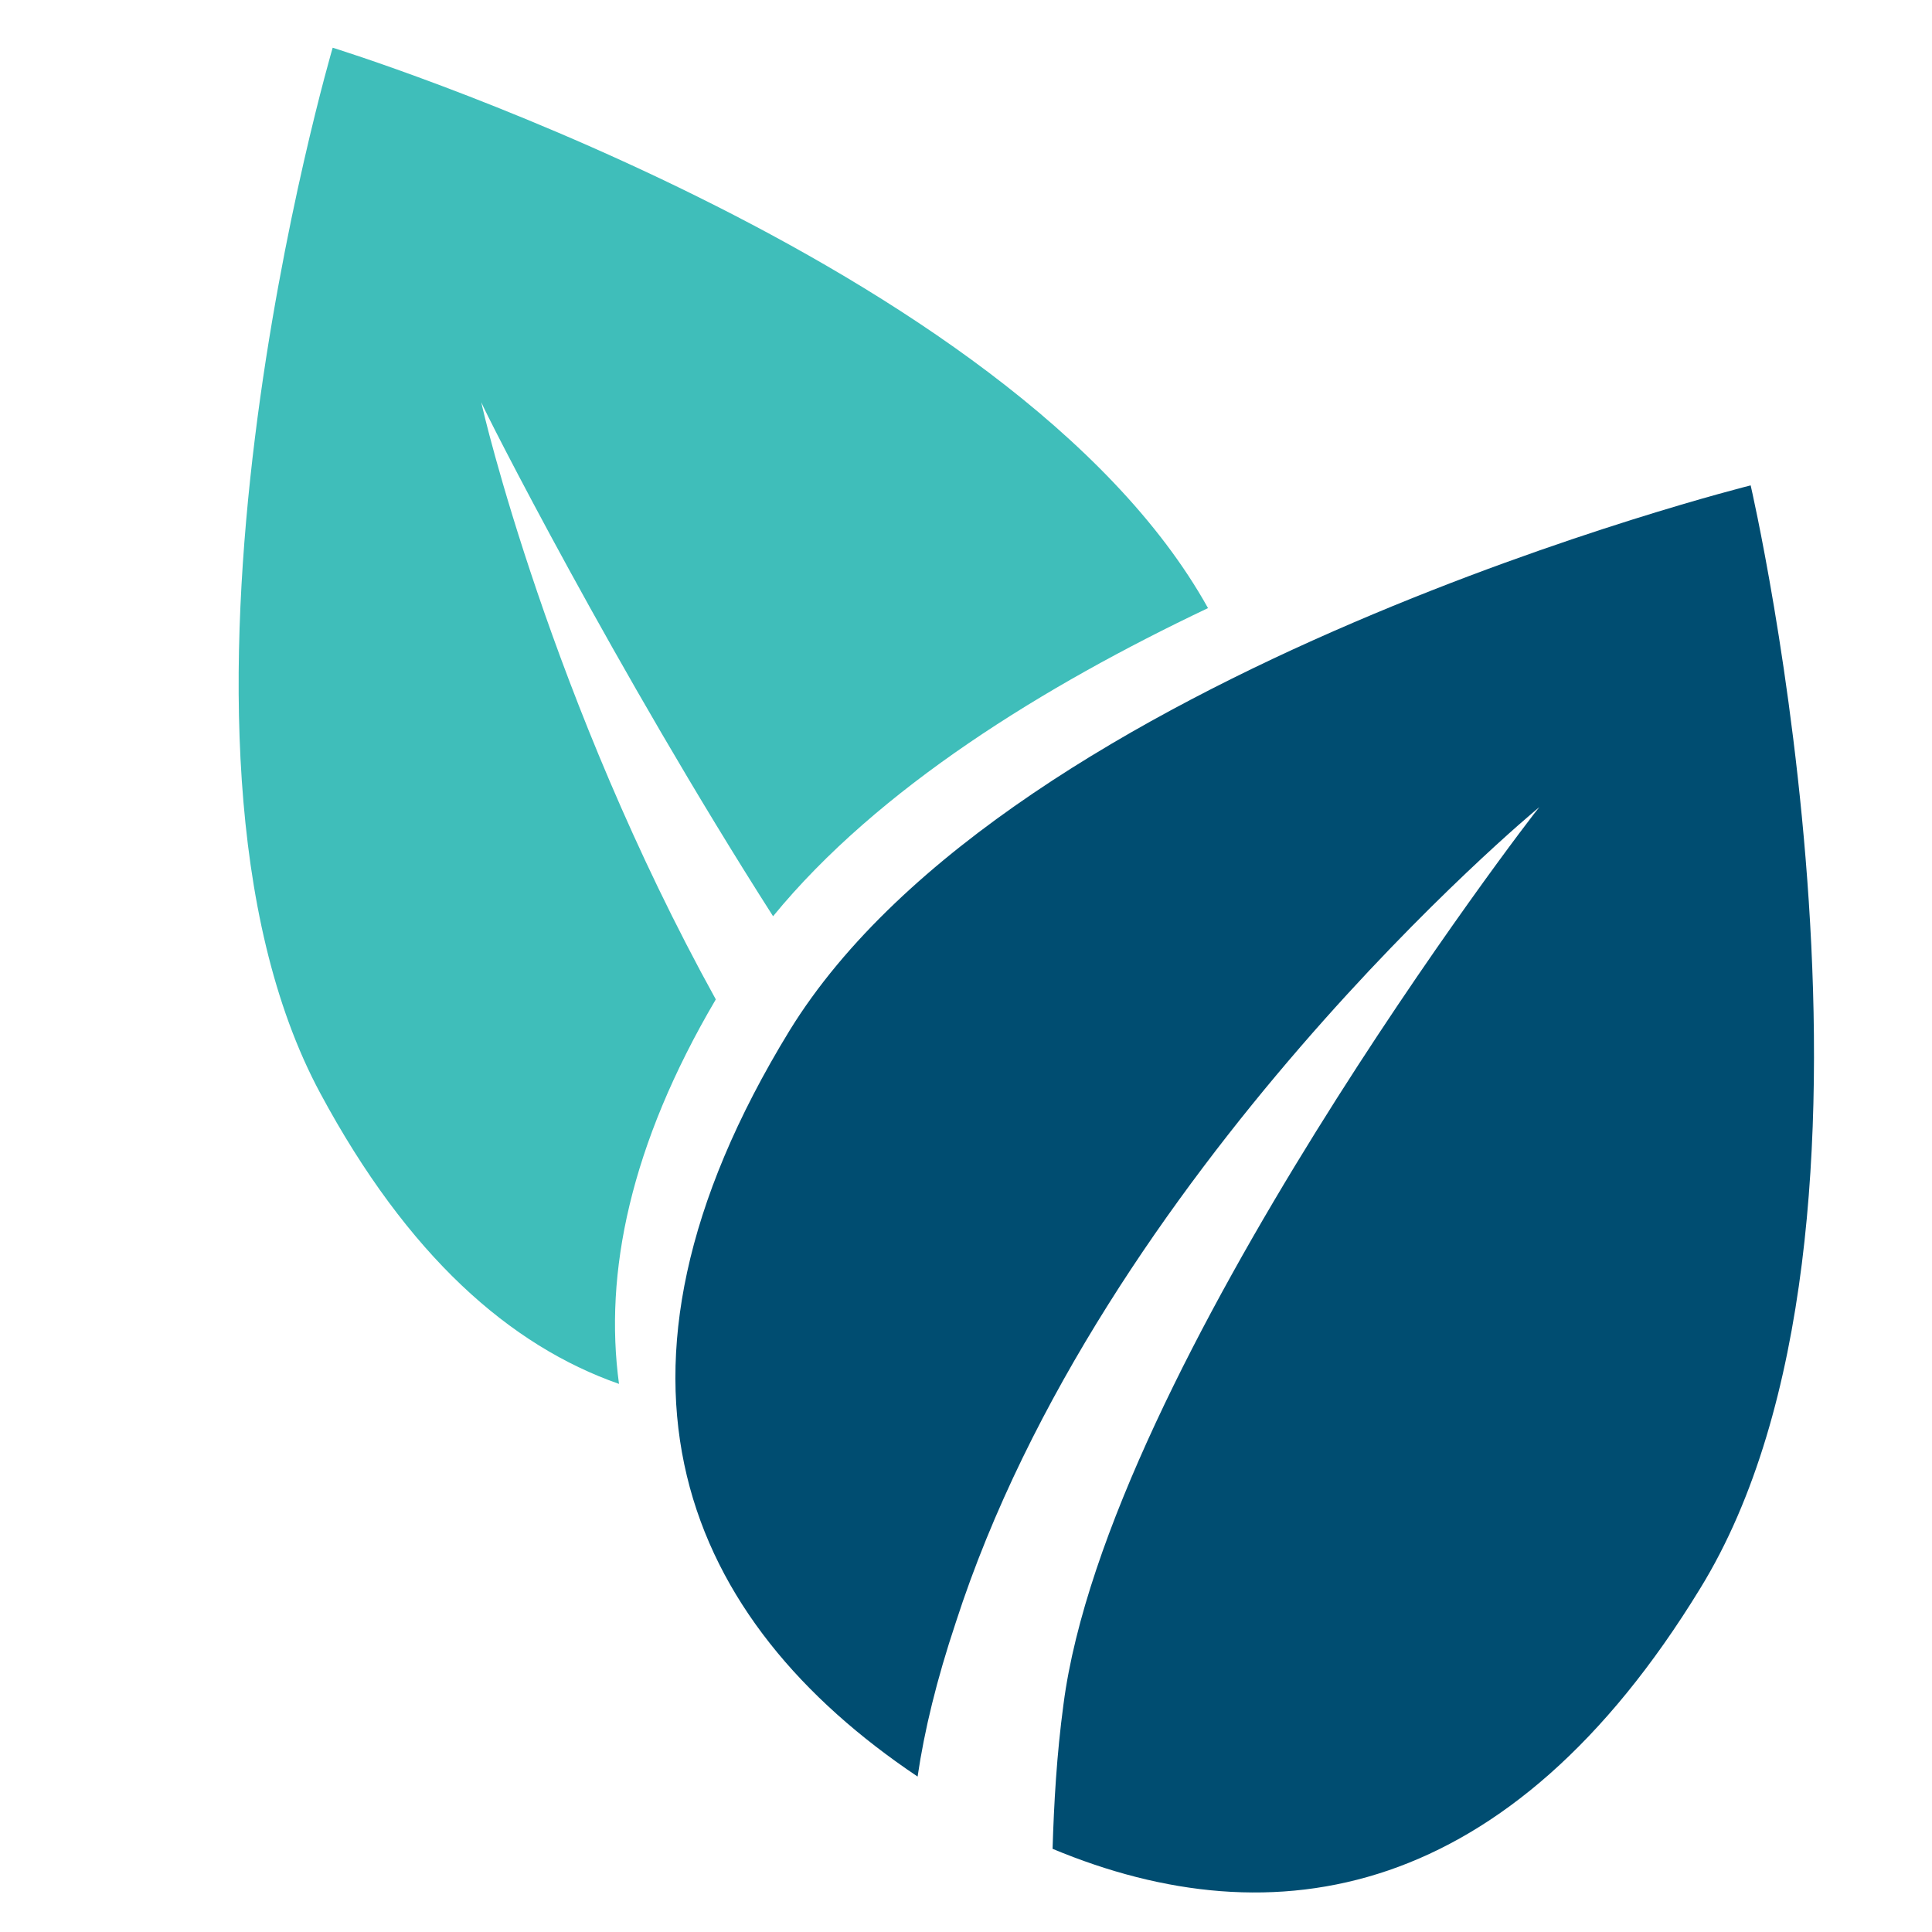
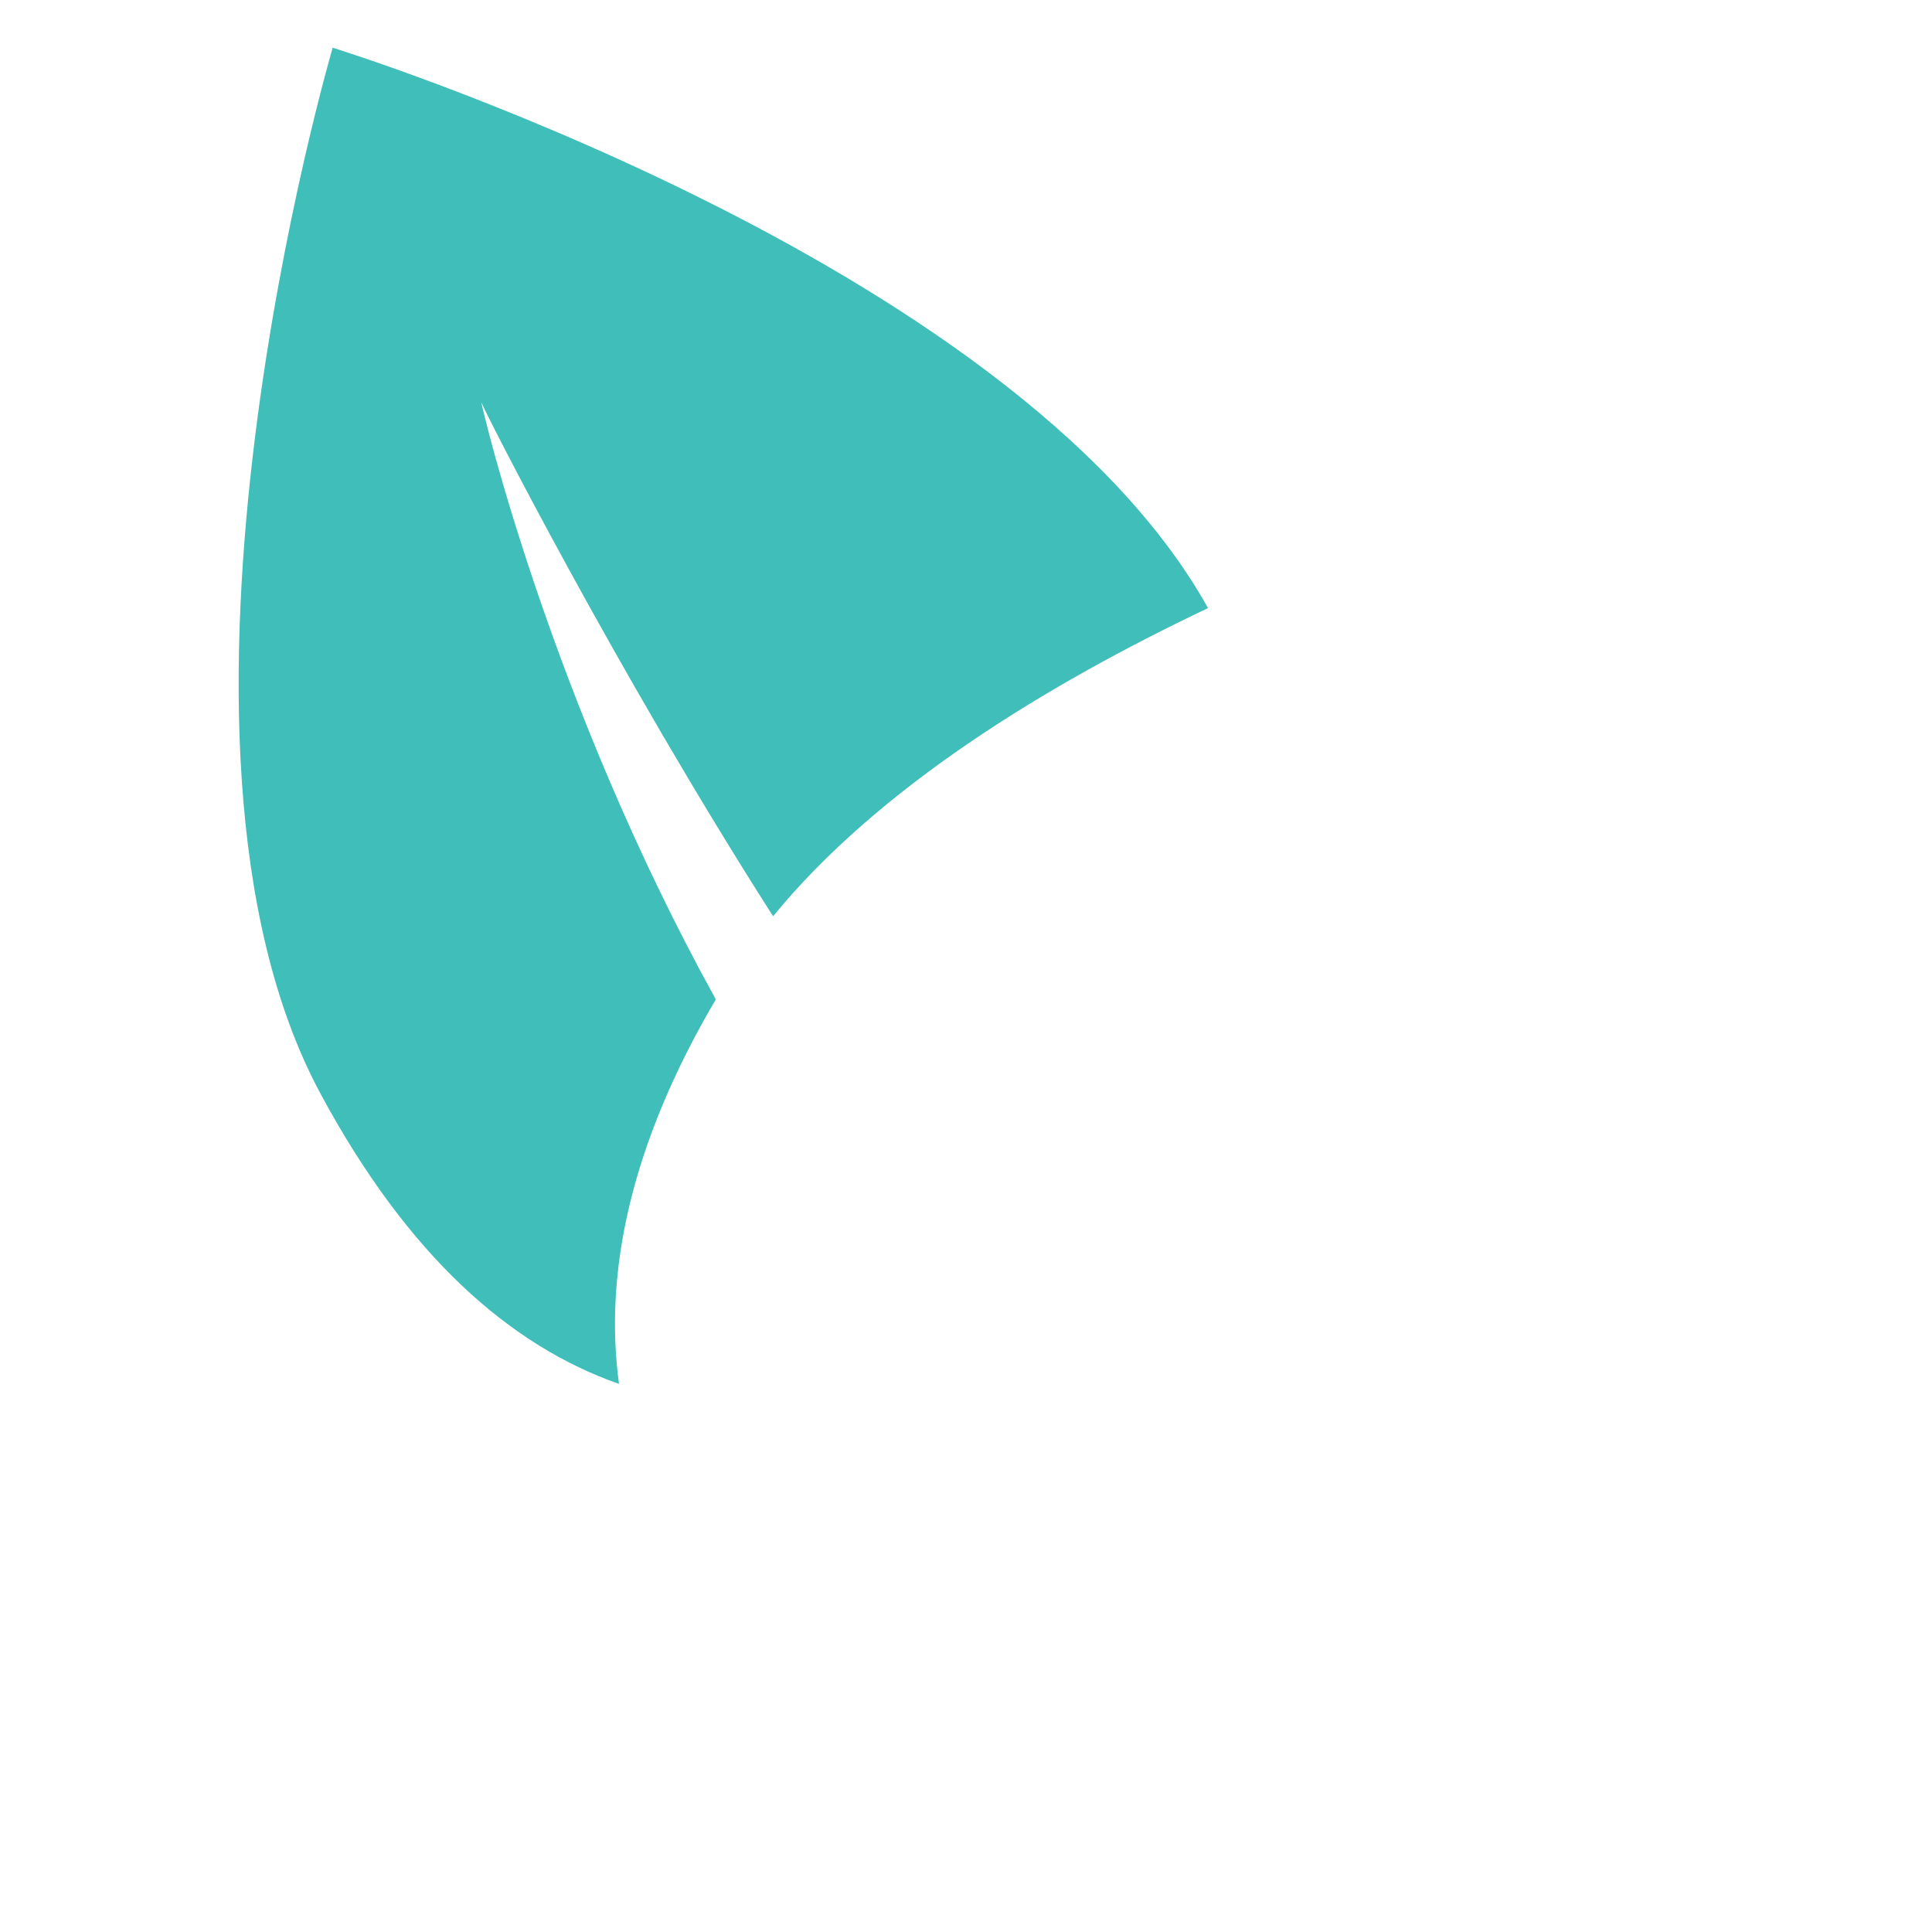
<svg xmlns="http://www.w3.org/2000/svg" xmlns:xlink="http://www.w3.org/1999/xlink" version="1.1" id="Layer_1" x="0px" y="0px" viewBox="0 0 141.7 141.7" style="enable-background:new 0 0 141.7 141.7;" xml:space="preserve">
  <style type="text/css">
	.st0{fill:#004D71;}
	.st1{clip-path:url(#SVGID_00000072274994183259163820000004639784900185009842_);}
	.st2{fill:#3FBEBA;}
</style>
-   <path class="st0" d="M124.7,116.5c-14,22.9-31.2,25.9-47.5,19.1c0.1-3.3,0.3-6.9,0.8-10.6c3.2-24.6,34.5-65.4,34.9-65.8  c-0.4,0.3-32.1,26.7-42.8,59.8c-1.4,4.2-2.3,7.9-2.8,11.3c-17-11.4-25-29.2-9.4-54.7c16.3-26.5,70.5-40,70.5-40S141,90,124.7,116.5z  " />
  <g>
    <defs>
      <rect id="SVGID_1_" x="17" y="3.4" width="72" height="98.5" />
    </defs>
    <clipPath id="SVGID_00000160155761368004146780000016531672444242106531_">
      <use xlink:href="#SVGID_1_" style="overflow:visible;" />
    </clipPath>
    <g style="clip-path:url(#SVGID_00000160155761368004146780000016531672444242106531_);">
      <path class="st2" d="M88.6,44.6c-12,5.7-24.2,13.2-31.9,22.6C45.2,49.2,35.5,30.1,35.3,29.5c0.1,0.6,5.1,21.9,17.2,43.8    c-6.3,10.7-8.2,20.1-7.1,28.2c-8-2.8-15.5-9.4-21.9-21.3C9.5,54.2,24.4,3.5,24.4,3.5S74.3,18.9,88.6,44.6z" />
    </g>
  </g>
</svg>